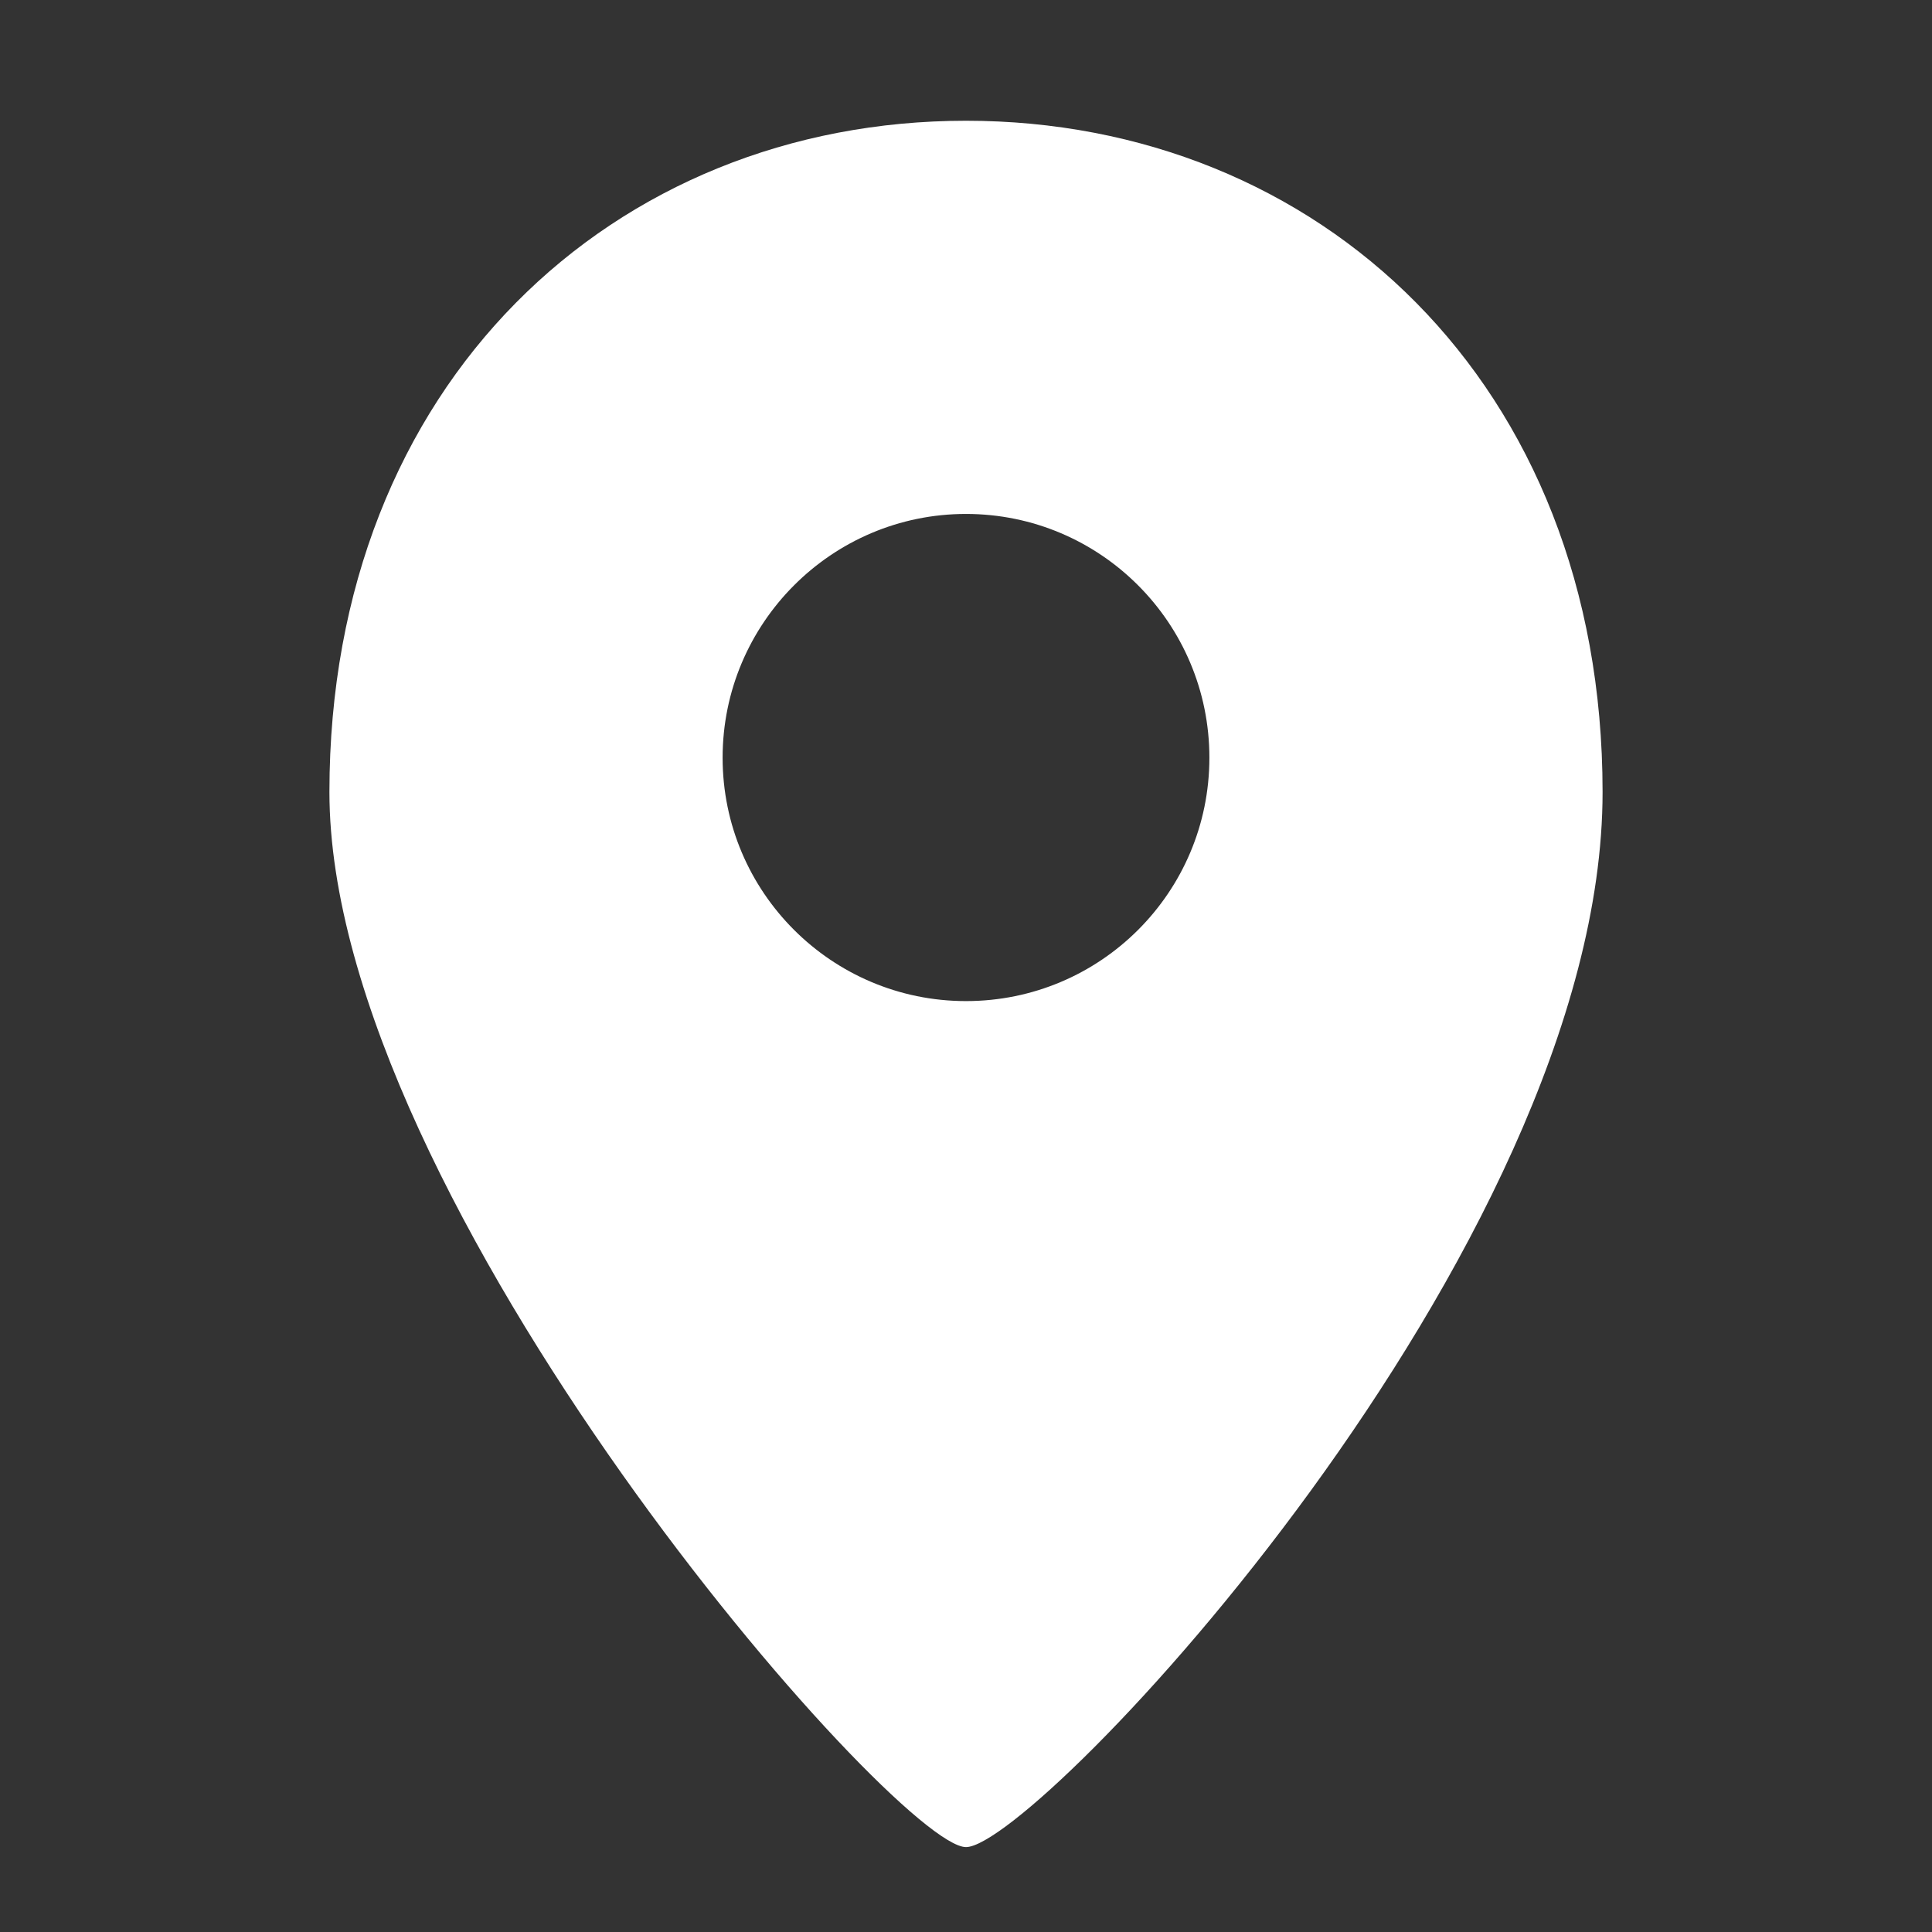
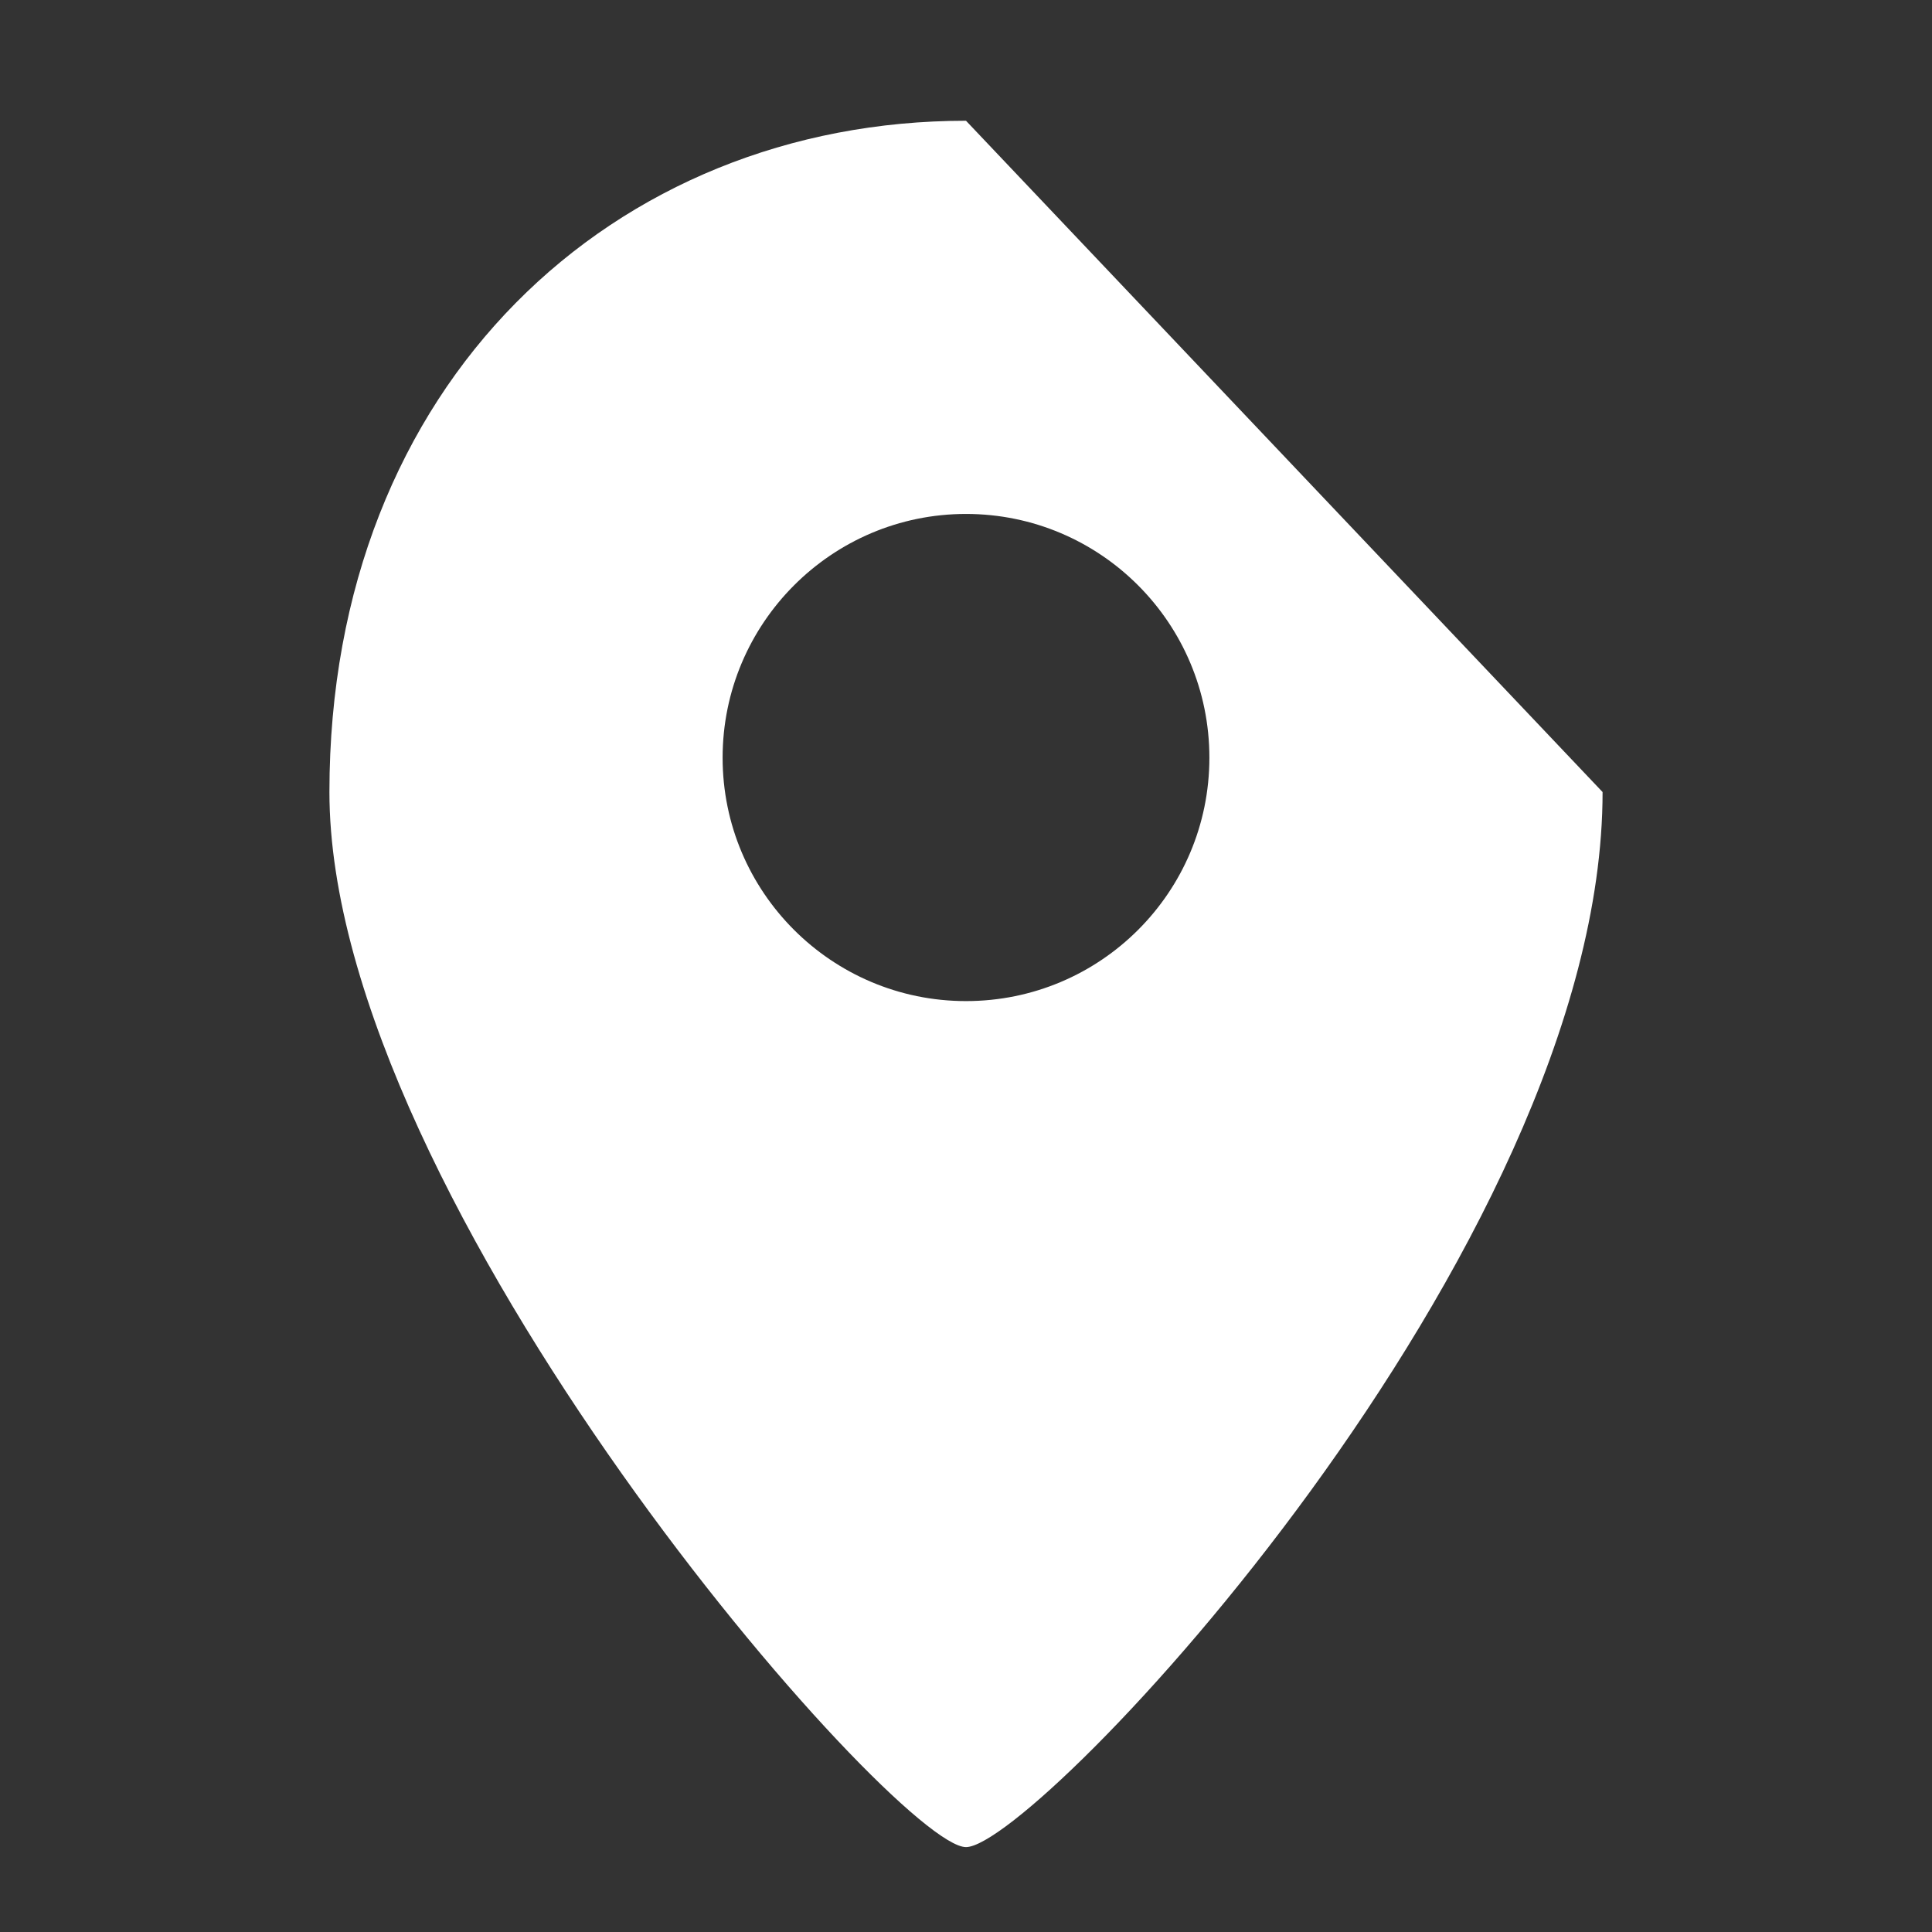
<svg xmlns="http://www.w3.org/2000/svg" id="_x32_" version="1.1" viewBox="0 0 512 512">
  <rect x="0" y="0" width="512" height="512" fill="#333333" stroke="none" />
  <defs>
    <style>
      .st0 {
        fill: #fff;
      }
    </style>
  </defs>
-   <path class="st0" d="M256,32c-93.2,0-168.7,69.4-168.7,177.9s150.1,279.6,168.7,279.6,168.7-158.5,168.7-279.6c0-108.6-75.5-177.9-168.7-177.9ZM256,265.3c-35.6,0-64.5-28.9-64.5-64.5s28.9-64.6,64.5-64.6,64.5,28.9,64.5,64.6-28.9,64.5-64.5,64.5Z" />
+   <path class="st0" d="M256,32c-93.2,0-168.7,69.4-168.7,177.9s150.1,279.6,168.7,279.6,168.7-158.5,168.7-279.6ZM256,265.3c-35.6,0-64.5-28.9-64.5-64.5s28.9-64.6,64.5-64.6,64.5,28.9,64.5,64.6-28.9,64.5-64.5,64.5Z" />
</svg>